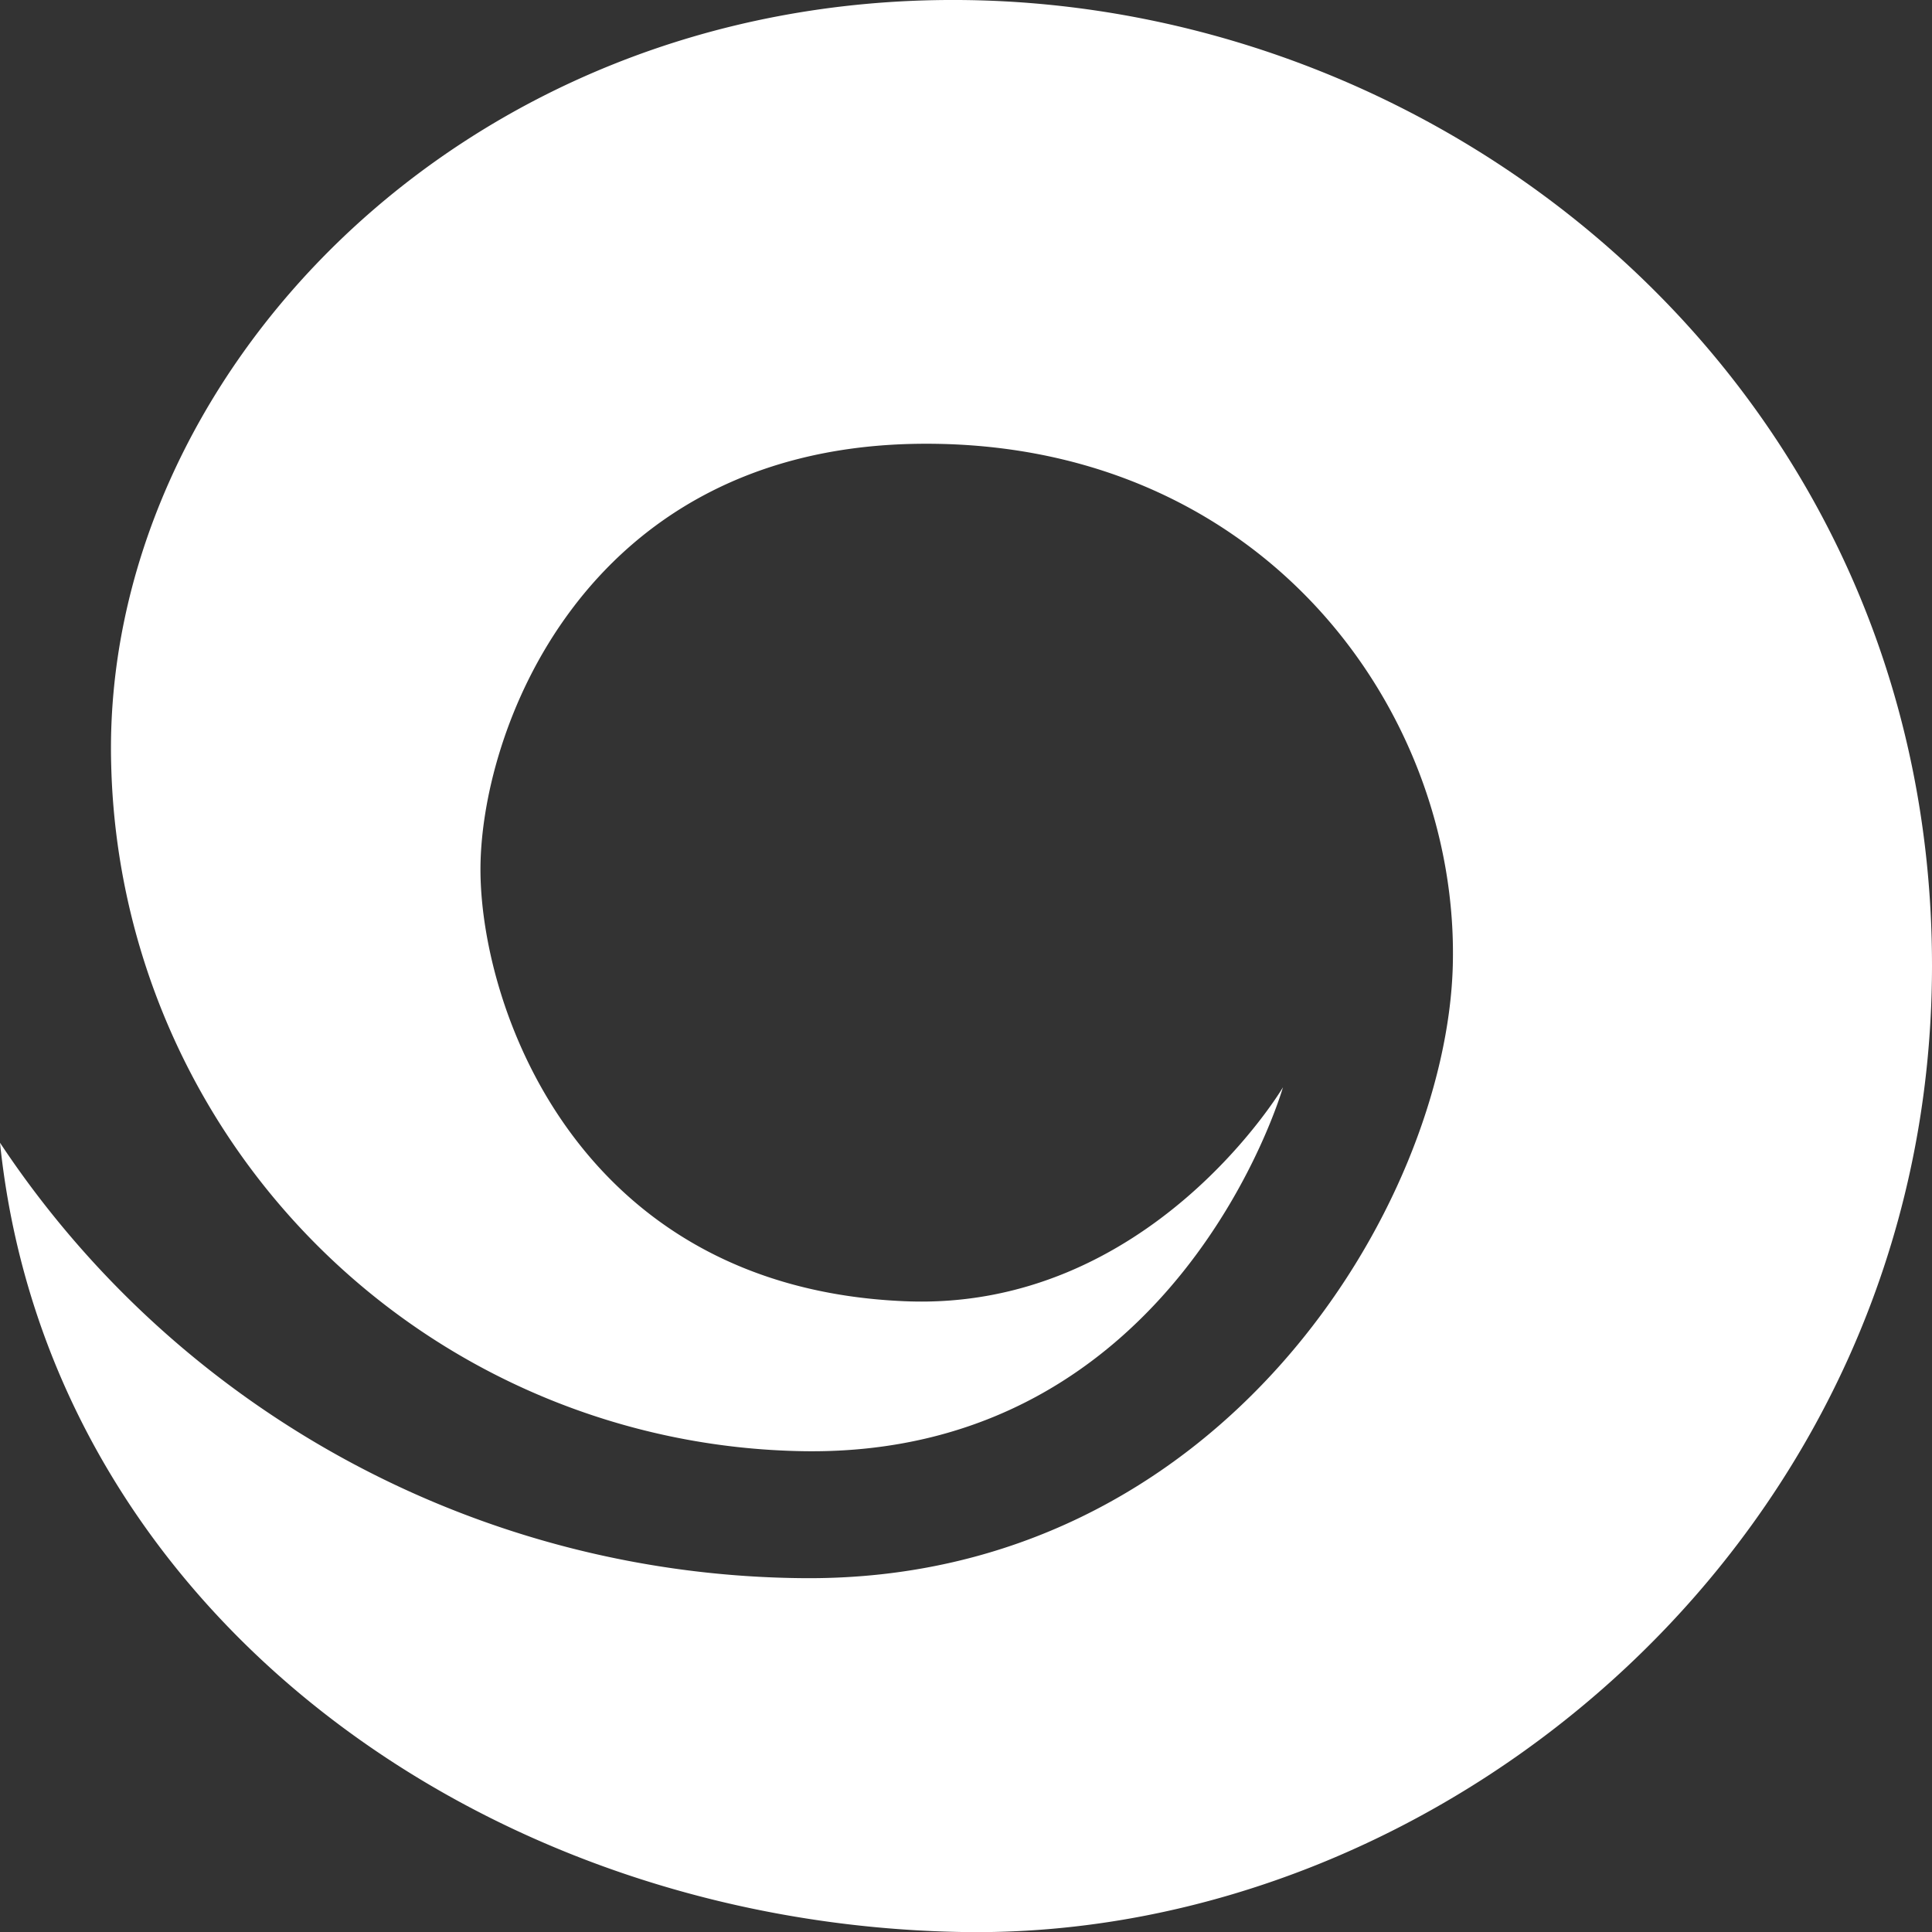
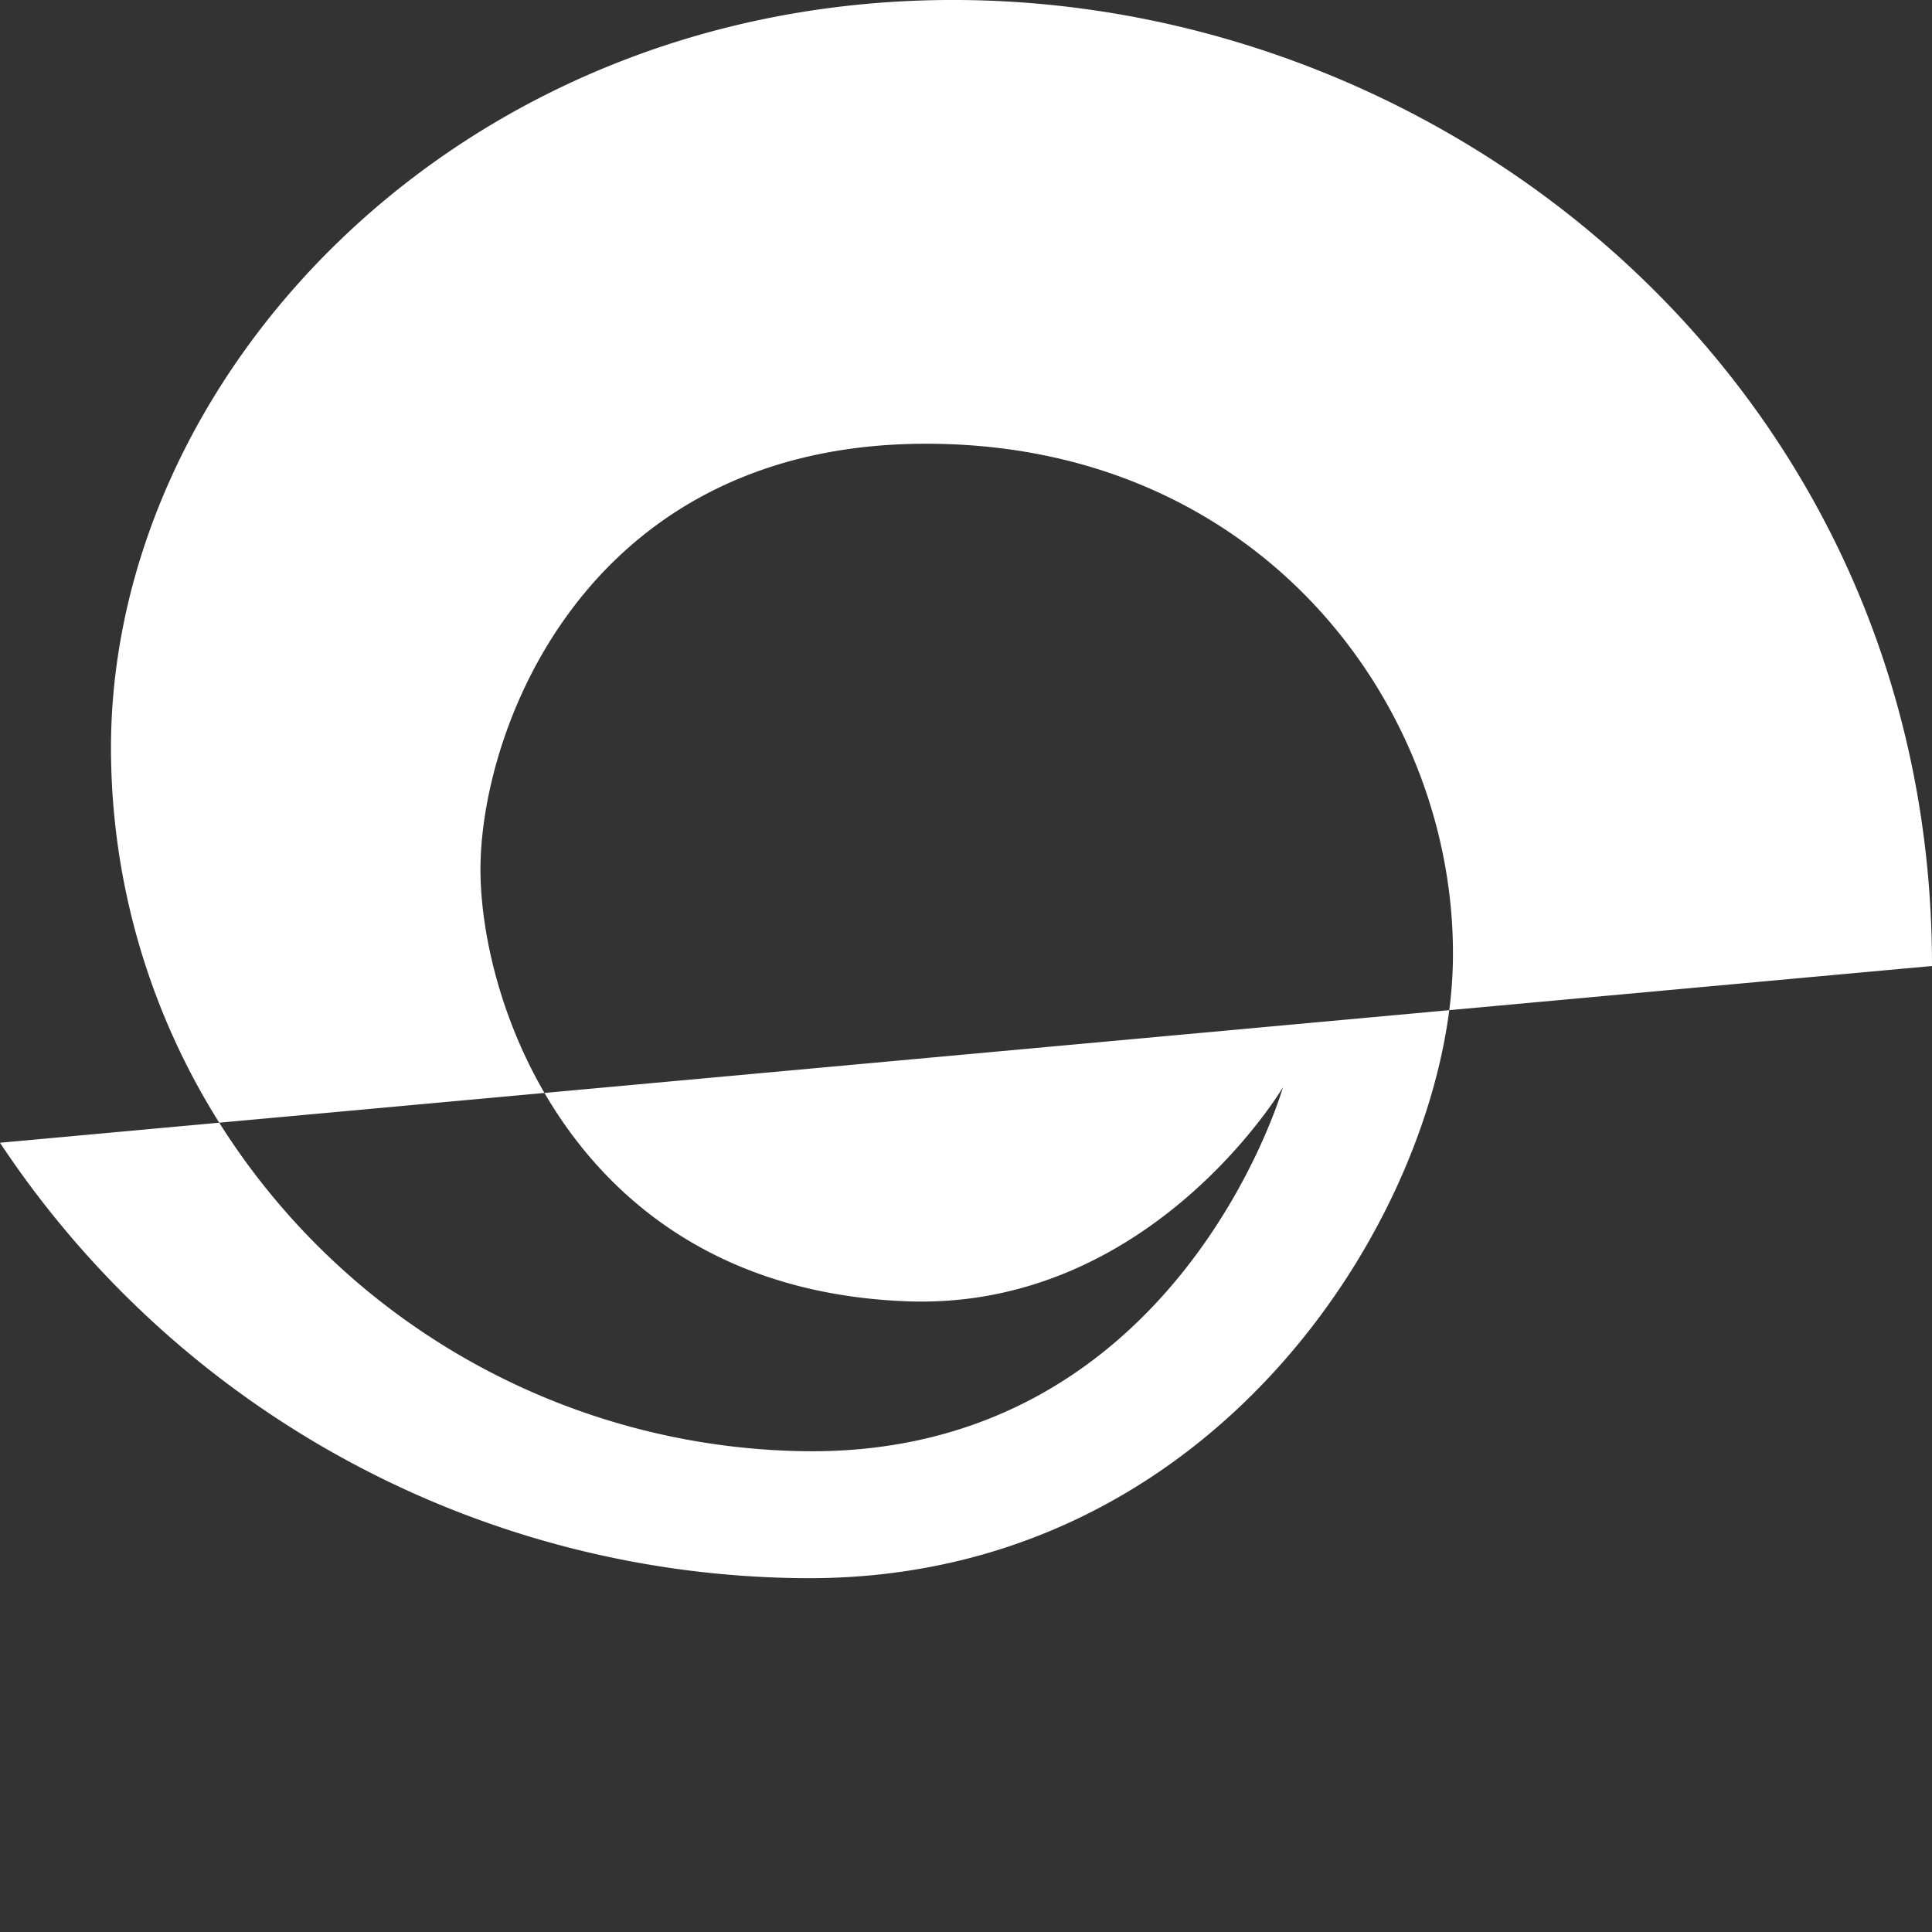
<svg xmlns="http://www.w3.org/2000/svg" viewBox="0 0 61.32 61.32">
  <rect x="0" y="0" width="61.32" height="61.32" fill="#333333" stroke="none" />
  <defs>
    <style>.cls-1{fill:#fff;}</style>
  </defs>
  <title>Element 10</title>
  <g id="Ebene_2" data-name="Ebene 2">
    <g id="Layout">
-       <path class="cls-1" d="M0,36.27A30.88,30.88,0,0,0,25.58,50.09c13.19.06,20.32-11.86,20.53-19.43.22-8.13-6.12-16.83-17.19-16.57-10.48.26-13.72,9.23-13.67,13.61s3.14,13.17,13.47,13.6c7.78.33,12-6.79,12-6.79S37.37,46.22,25.53,46.06a22.33,22.33,0,0,1-22-21.76C3.18,12.11,14.5-.09,30.42,0s30.91,12.56,30.9,30.66S45.84,61.59,30.52,61.32,1.52,51,0,36.27Z" />
+       <path class="cls-1" d="M0,36.27A30.88,30.88,0,0,0,25.58,50.09c13.19.06,20.32-11.86,20.53-19.43.22-8.13-6.12-16.83-17.19-16.57-10.48.26-13.72,9.23-13.67,13.61s3.14,13.17,13.47,13.6c7.78.33,12-6.79,12-6.79S37.37,46.22,25.53,46.06a22.33,22.33,0,0,1-22-21.76C3.18,12.11,14.5-.09,30.42,0s30.91,12.56,30.9,30.66Z" />
    </g>
  </g>
</svg>